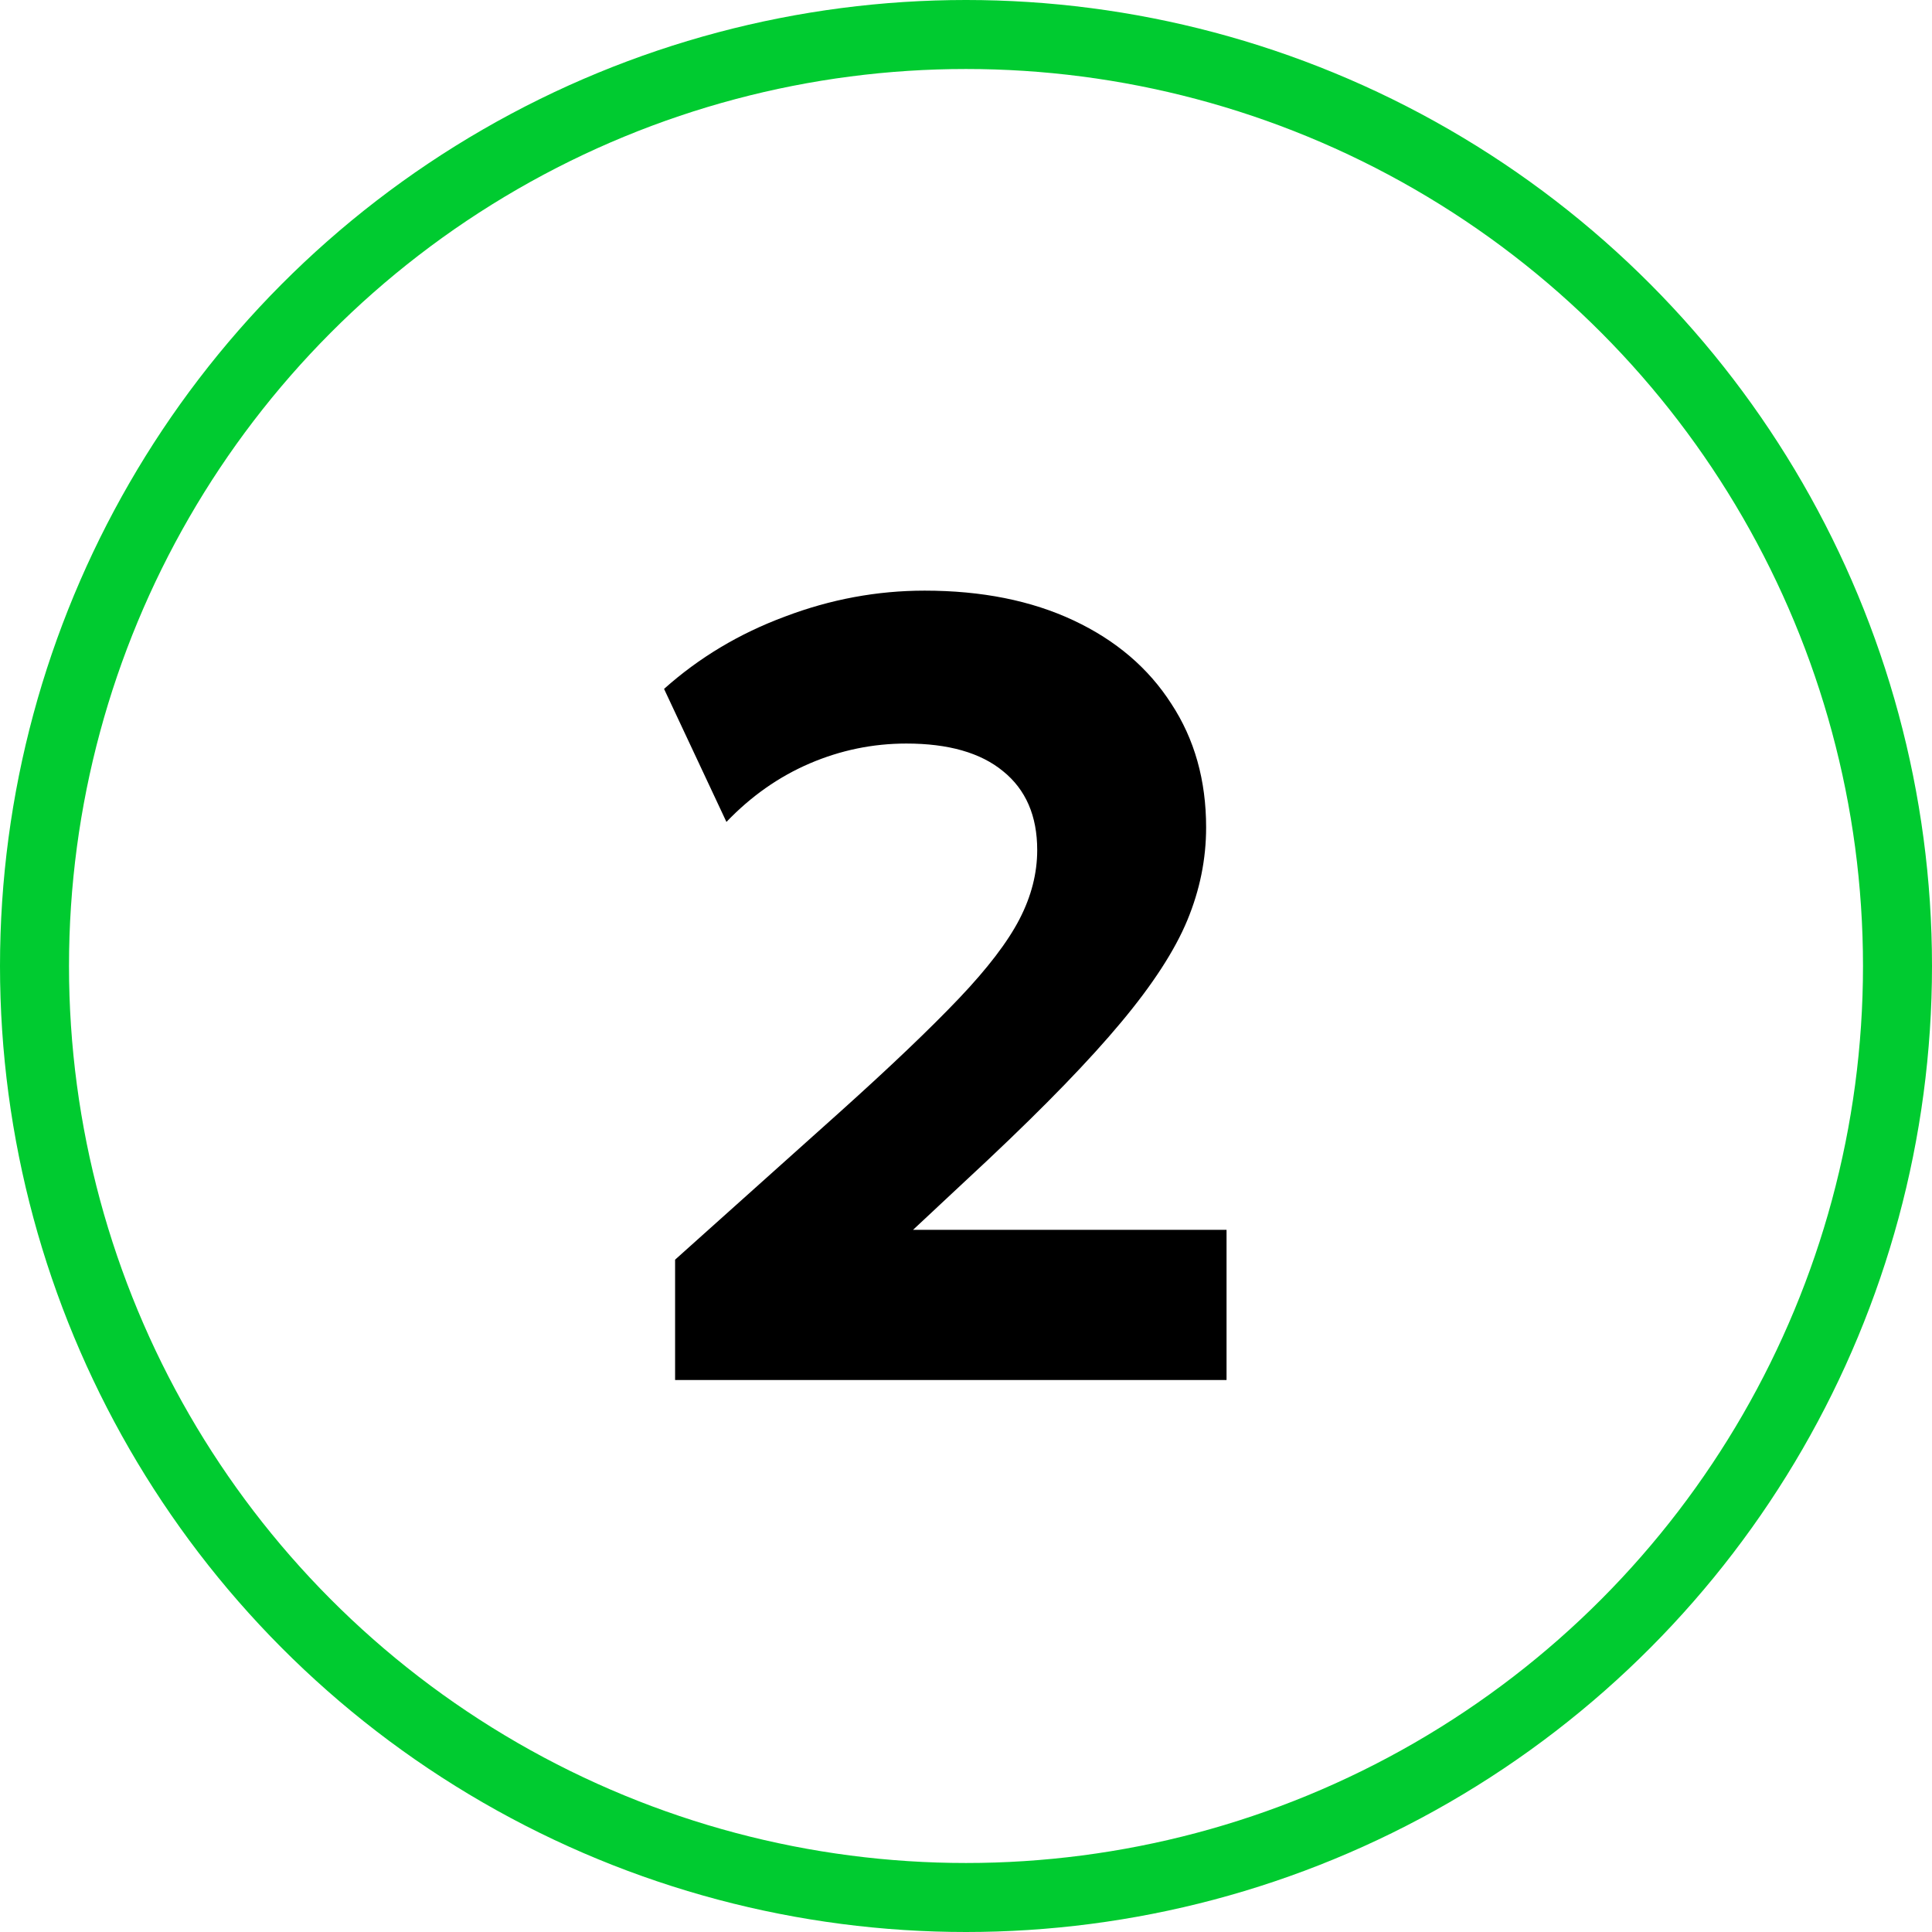
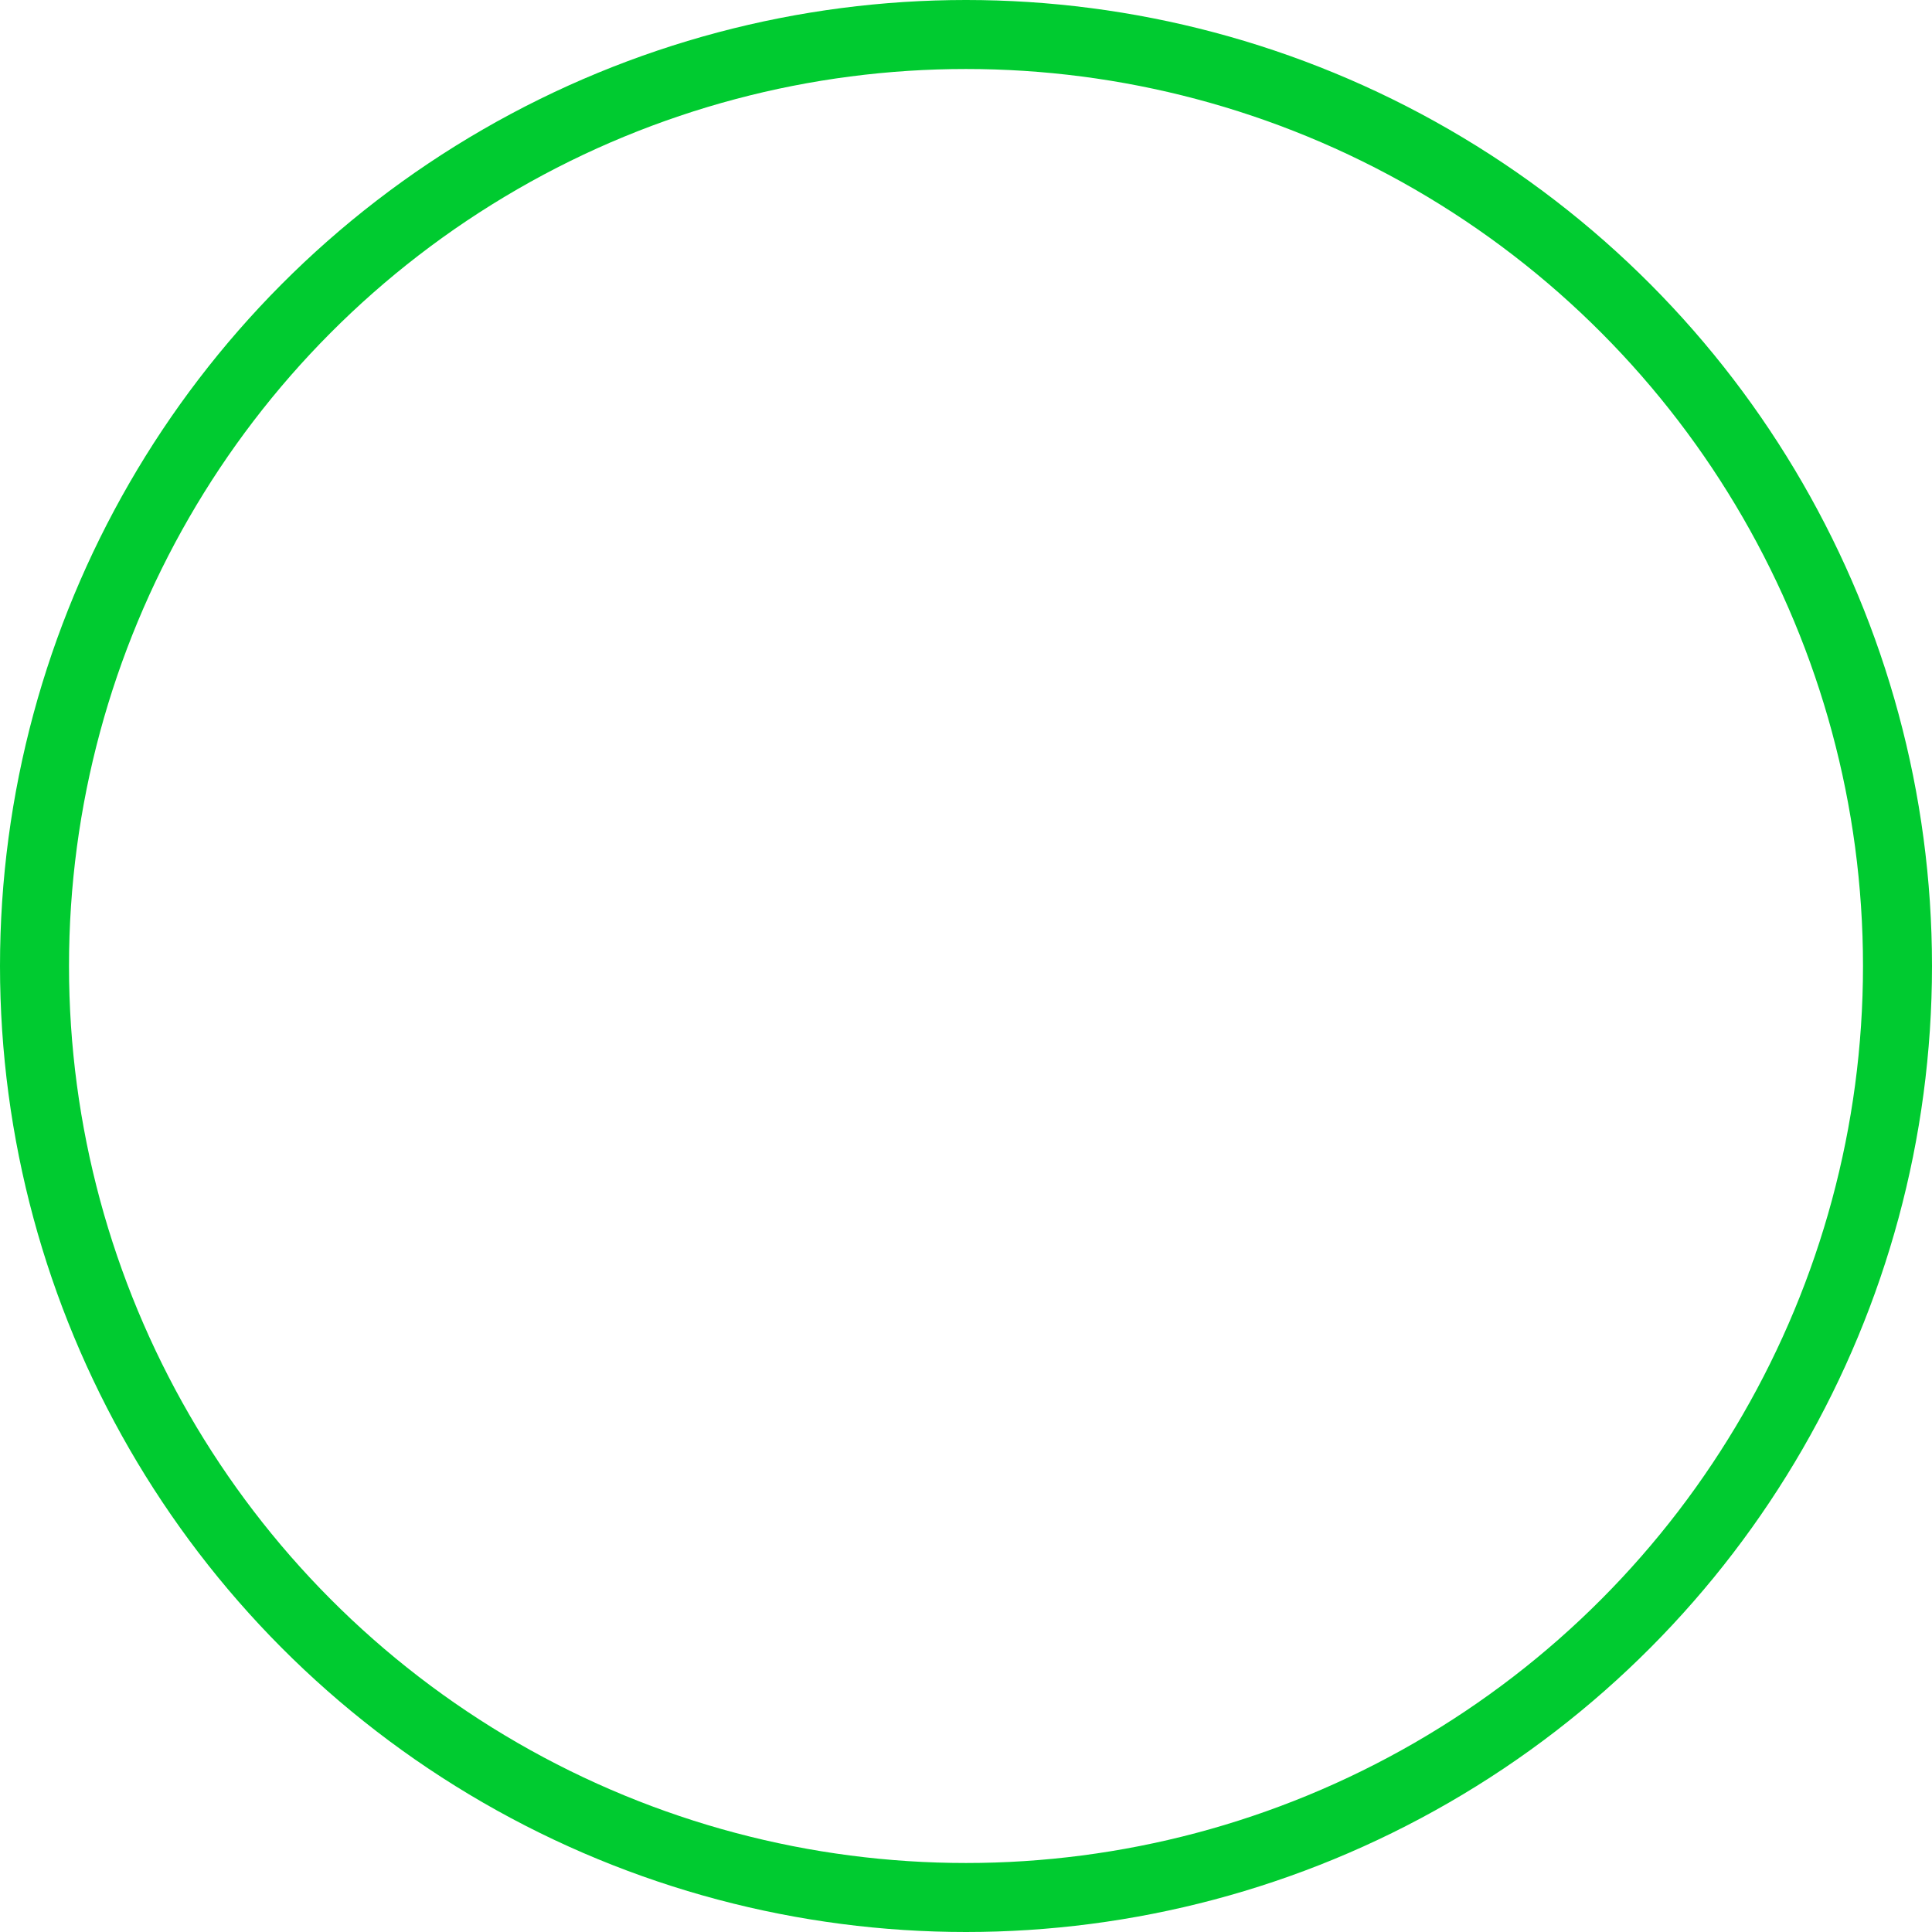
<svg xmlns="http://www.w3.org/2000/svg" width="28" height="28" viewBox="0 0 28 28" fill="none">
-   <path d="M9.784 20V18.256L12.168 16.12C12.904 15.459 13.48 14.909 13.896 14.472C14.312 14.035 14.605 13.651 14.776 13.32C14.947 12.989 15.032 12.656 15.032 12.32C15.032 11.824 14.867 11.443 14.536 11.176C14.211 10.909 13.744 10.776 13.136 10.776C12.651 10.776 12.184 10.872 11.736 11.064C11.288 11.256 10.885 11.539 10.528 11.912L9.624 9.984C10.131 9.531 10.715 9.181 11.376 8.936C12.037 8.685 12.712 8.56 13.4 8.56C14.227 8.56 14.947 8.704 15.56 8.992C16.173 9.28 16.645 9.683 16.976 10.2C17.312 10.712 17.48 11.309 17.48 11.992C17.48 12.451 17.389 12.899 17.208 13.336C17.027 13.773 16.707 14.267 16.248 14.816C15.795 15.36 15.155 16.021 14.328 16.8L13.232 17.824H17.776V20H9.784Z" fill="black" />
  <circle cx="14" cy="14" r="13.5" stroke="#00CB30" />
</svg>